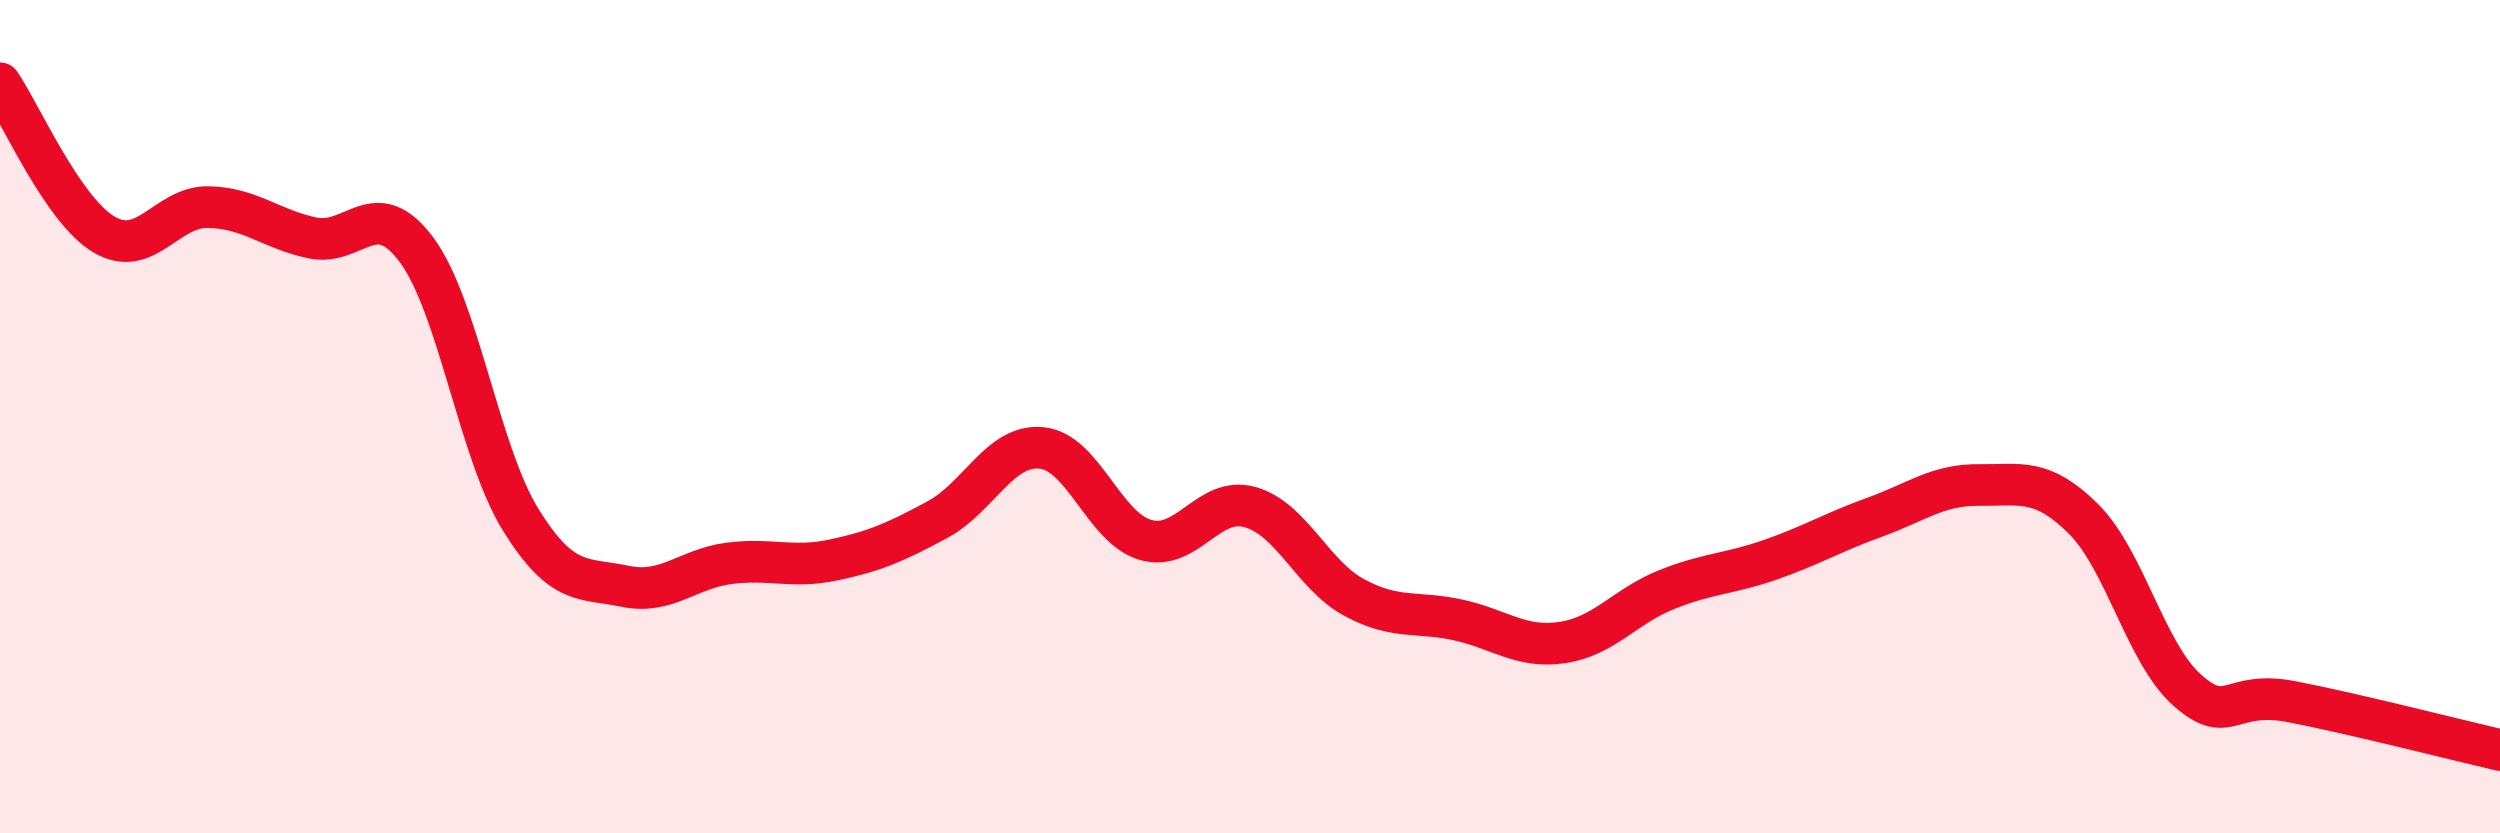
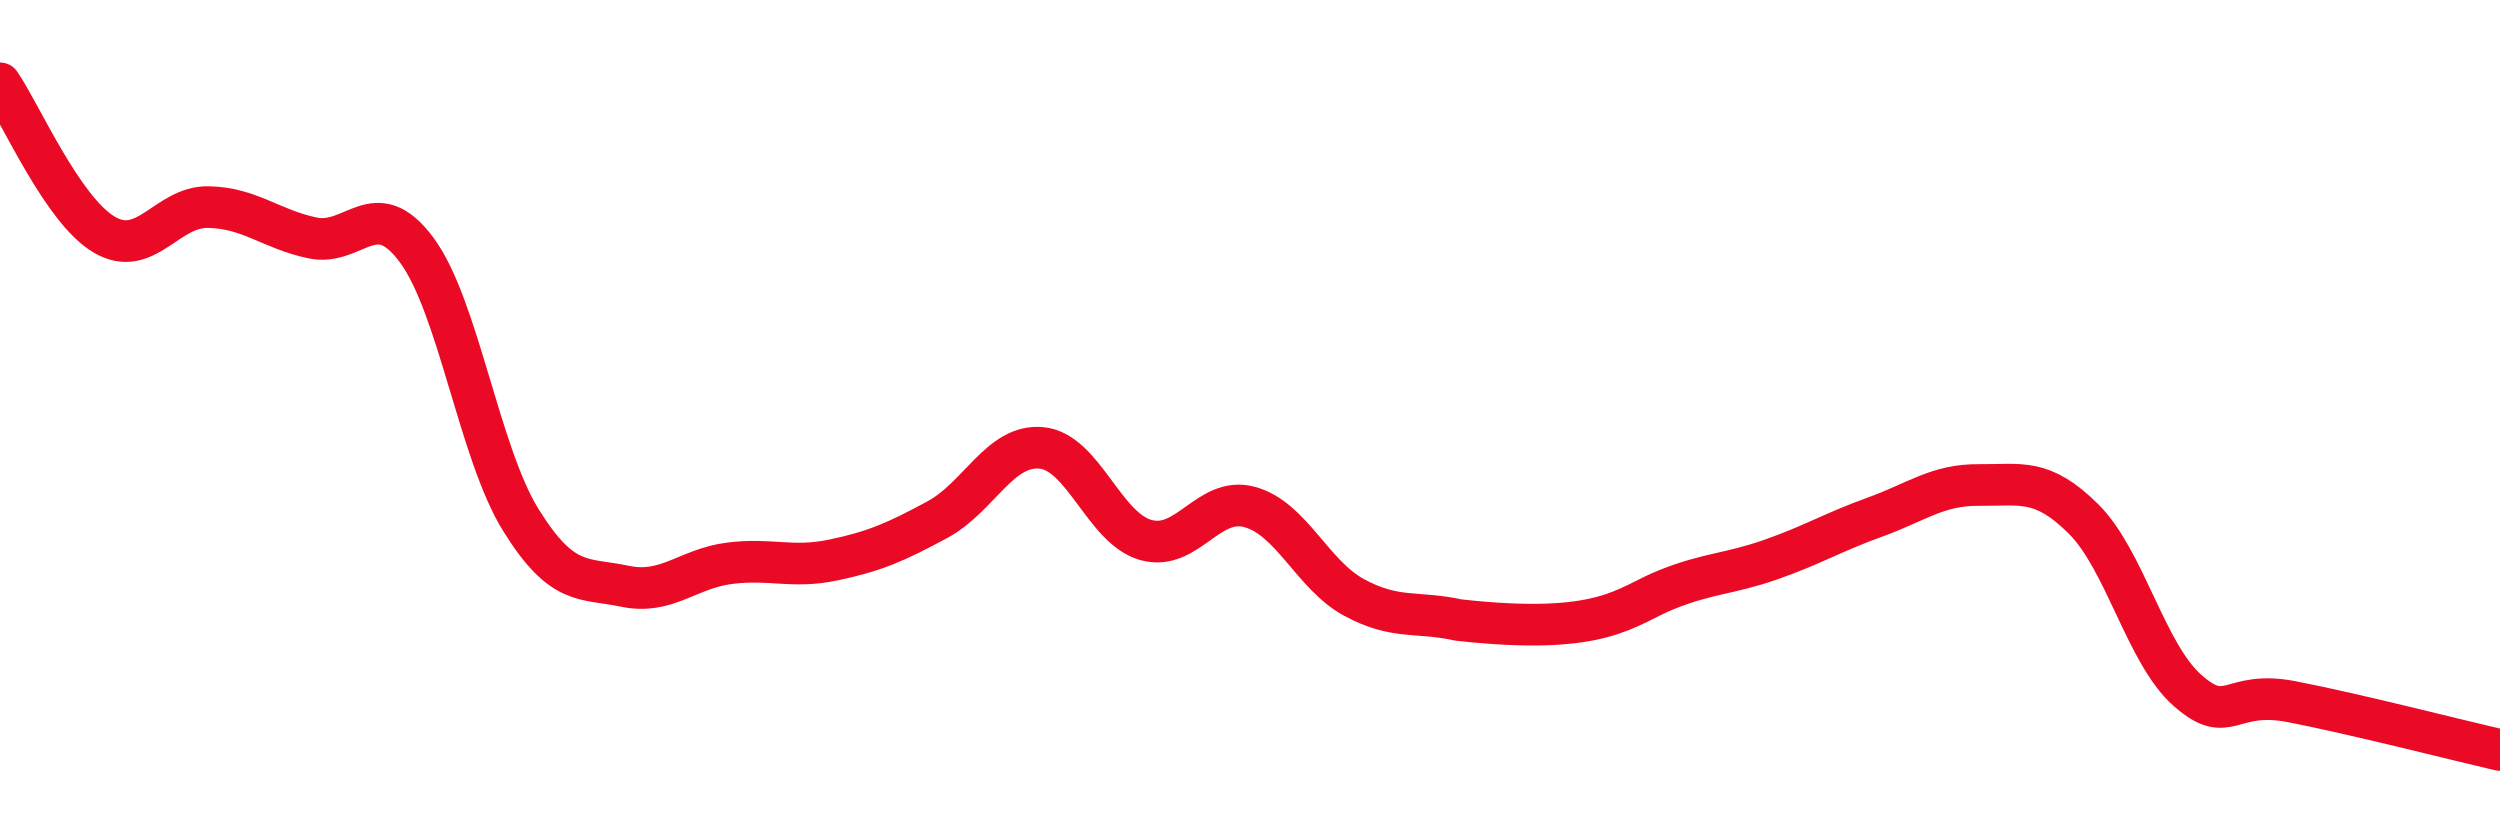
<svg xmlns="http://www.w3.org/2000/svg" width="60" height="20" viewBox="0 0 60 20">
-   <path d="M 0,2 C 0.5,2.73 1.5,5.04 2.5,5.63 C 3.5,6.22 4,4.95 5,4.97 C 6,4.99 6.5,5.5 7.5,5.71 C 8.5,5.92 9,4.65 10,6 C 11,7.35 11.5,10.87 12.5,12.48 C 13.5,14.09 14,13.86 15,14.07 C 16,14.28 16.5,13.65 17.5,13.52 C 18.5,13.39 19,13.65 20,13.44 C 21,13.23 21.5,13.01 22.5,12.47 C 23.5,11.93 24,10.65 25,10.75 C 26,10.85 26.5,12.68 27.5,12.96 C 28.5,13.24 29,11.89 30,12.17 C 31,12.45 31.5,13.8 32.5,14.34 C 33.5,14.88 34,14.66 35,14.88 C 36,15.1 36.5,15.57 37.5,15.42 C 38.5,15.27 39,14.55 40,14.15 C 41,13.75 41.5,13.78 42.5,13.43 C 43.5,13.08 44,12.77 45,12.41 C 46,12.05 46.5,11.63 47.5,11.64 C 48.5,11.65 49,11.46 50,12.45 C 51,13.44 51.5,15.69 52.5,16.57 C 53.5,17.45 53.5,16.55 55,16.84 C 56.5,17.13 59,17.77 60,18L60 20L0 20Z" fill="#EB0A25" opacity="0.1" stroke-linecap="round" stroke-linejoin="round" />
-   <path d="M 0,2 C 0.5,2.73 1.5,5.04 2.5,5.63 C 3.5,6.22 4,4.95 5,4.97 C 6,4.99 6.5,5.5 7.5,5.71 C 8.5,5.92 9,4.65 10,6 C 11,7.35 11.5,10.87 12.5,12.48 C 13.5,14.09 14,13.86 15,14.07 C 16,14.28 16.5,13.65 17.5,13.52 C 18.5,13.39 19,13.65 20,13.44 C 21,13.23 21.5,13.01 22.5,12.47 C 23.5,11.93 24,10.65 25,10.75 C 26,10.85 26.5,12.68 27.5,12.96 C 28.5,13.24 29,11.89 30,12.17 C 31,12.45 31.5,13.8 32.5,14.34 C 33.5,14.88 34,14.66 35,14.88 C 36,15.1 36.5,15.57 37.5,15.42 C 38.5,15.27 39,14.55 40,14.15 C 41,13.75 41.5,13.78 42.5,13.43 C 43.5,13.08 44,12.77 45,12.41 C 46,12.05 46.5,11.63 47.5,11.64 C 48.5,11.65 49,11.46 50,12.45 C 51,13.44 51.5,15.69 52.5,16.57 C 53.5,17.45 53.5,16.55 55,16.84 C 56.5,17.13 59,17.77 60,18" stroke="#EB0A25" stroke-width="1" fill="none" stroke-linecap="round" stroke-linejoin="round" />
+   <path d="M 0,2 C 0.5,2.73 1.5,5.04 2.5,5.63 C 3.5,6.22 4,4.95 5,4.97 C 6,4.99 6.5,5.5 7.5,5.71 C 8.5,5.92 9,4.65 10,6 C 11,7.35 11.5,10.87 12.5,12.48 C 13.5,14.09 14,13.86 15,14.07 C 16,14.28 16.5,13.65 17.5,13.52 C 18.5,13.39 19,13.65 20,13.44 C 21,13.23 21.5,13.01 22.5,12.47 C 23.5,11.93 24,10.65 25,10.75 C 26,10.85 26.5,12.68 27.5,12.96 C 28.5,13.24 29,11.89 30,12.17 C 31,12.45 31.5,13.8 32.5,14.34 C 33.5,14.88 34,14.66 35,14.88 C 38.5,15.27 39,14.55 40,14.15 C 41,13.75 41.5,13.78 42.5,13.43 C 43.5,13.08 44,12.77 45,12.41 C 46,12.05 46.5,11.63 47.5,11.64 C 48.5,11.65 49,11.46 50,12.45 C 51,13.44 51.5,15.69 52.5,16.57 C 53.5,17.45 53.5,16.55 55,16.84 C 56.5,17.13 59,17.77 60,18" stroke="#EB0A25" stroke-width="1" fill="none" stroke-linecap="round" stroke-linejoin="round" />
</svg>